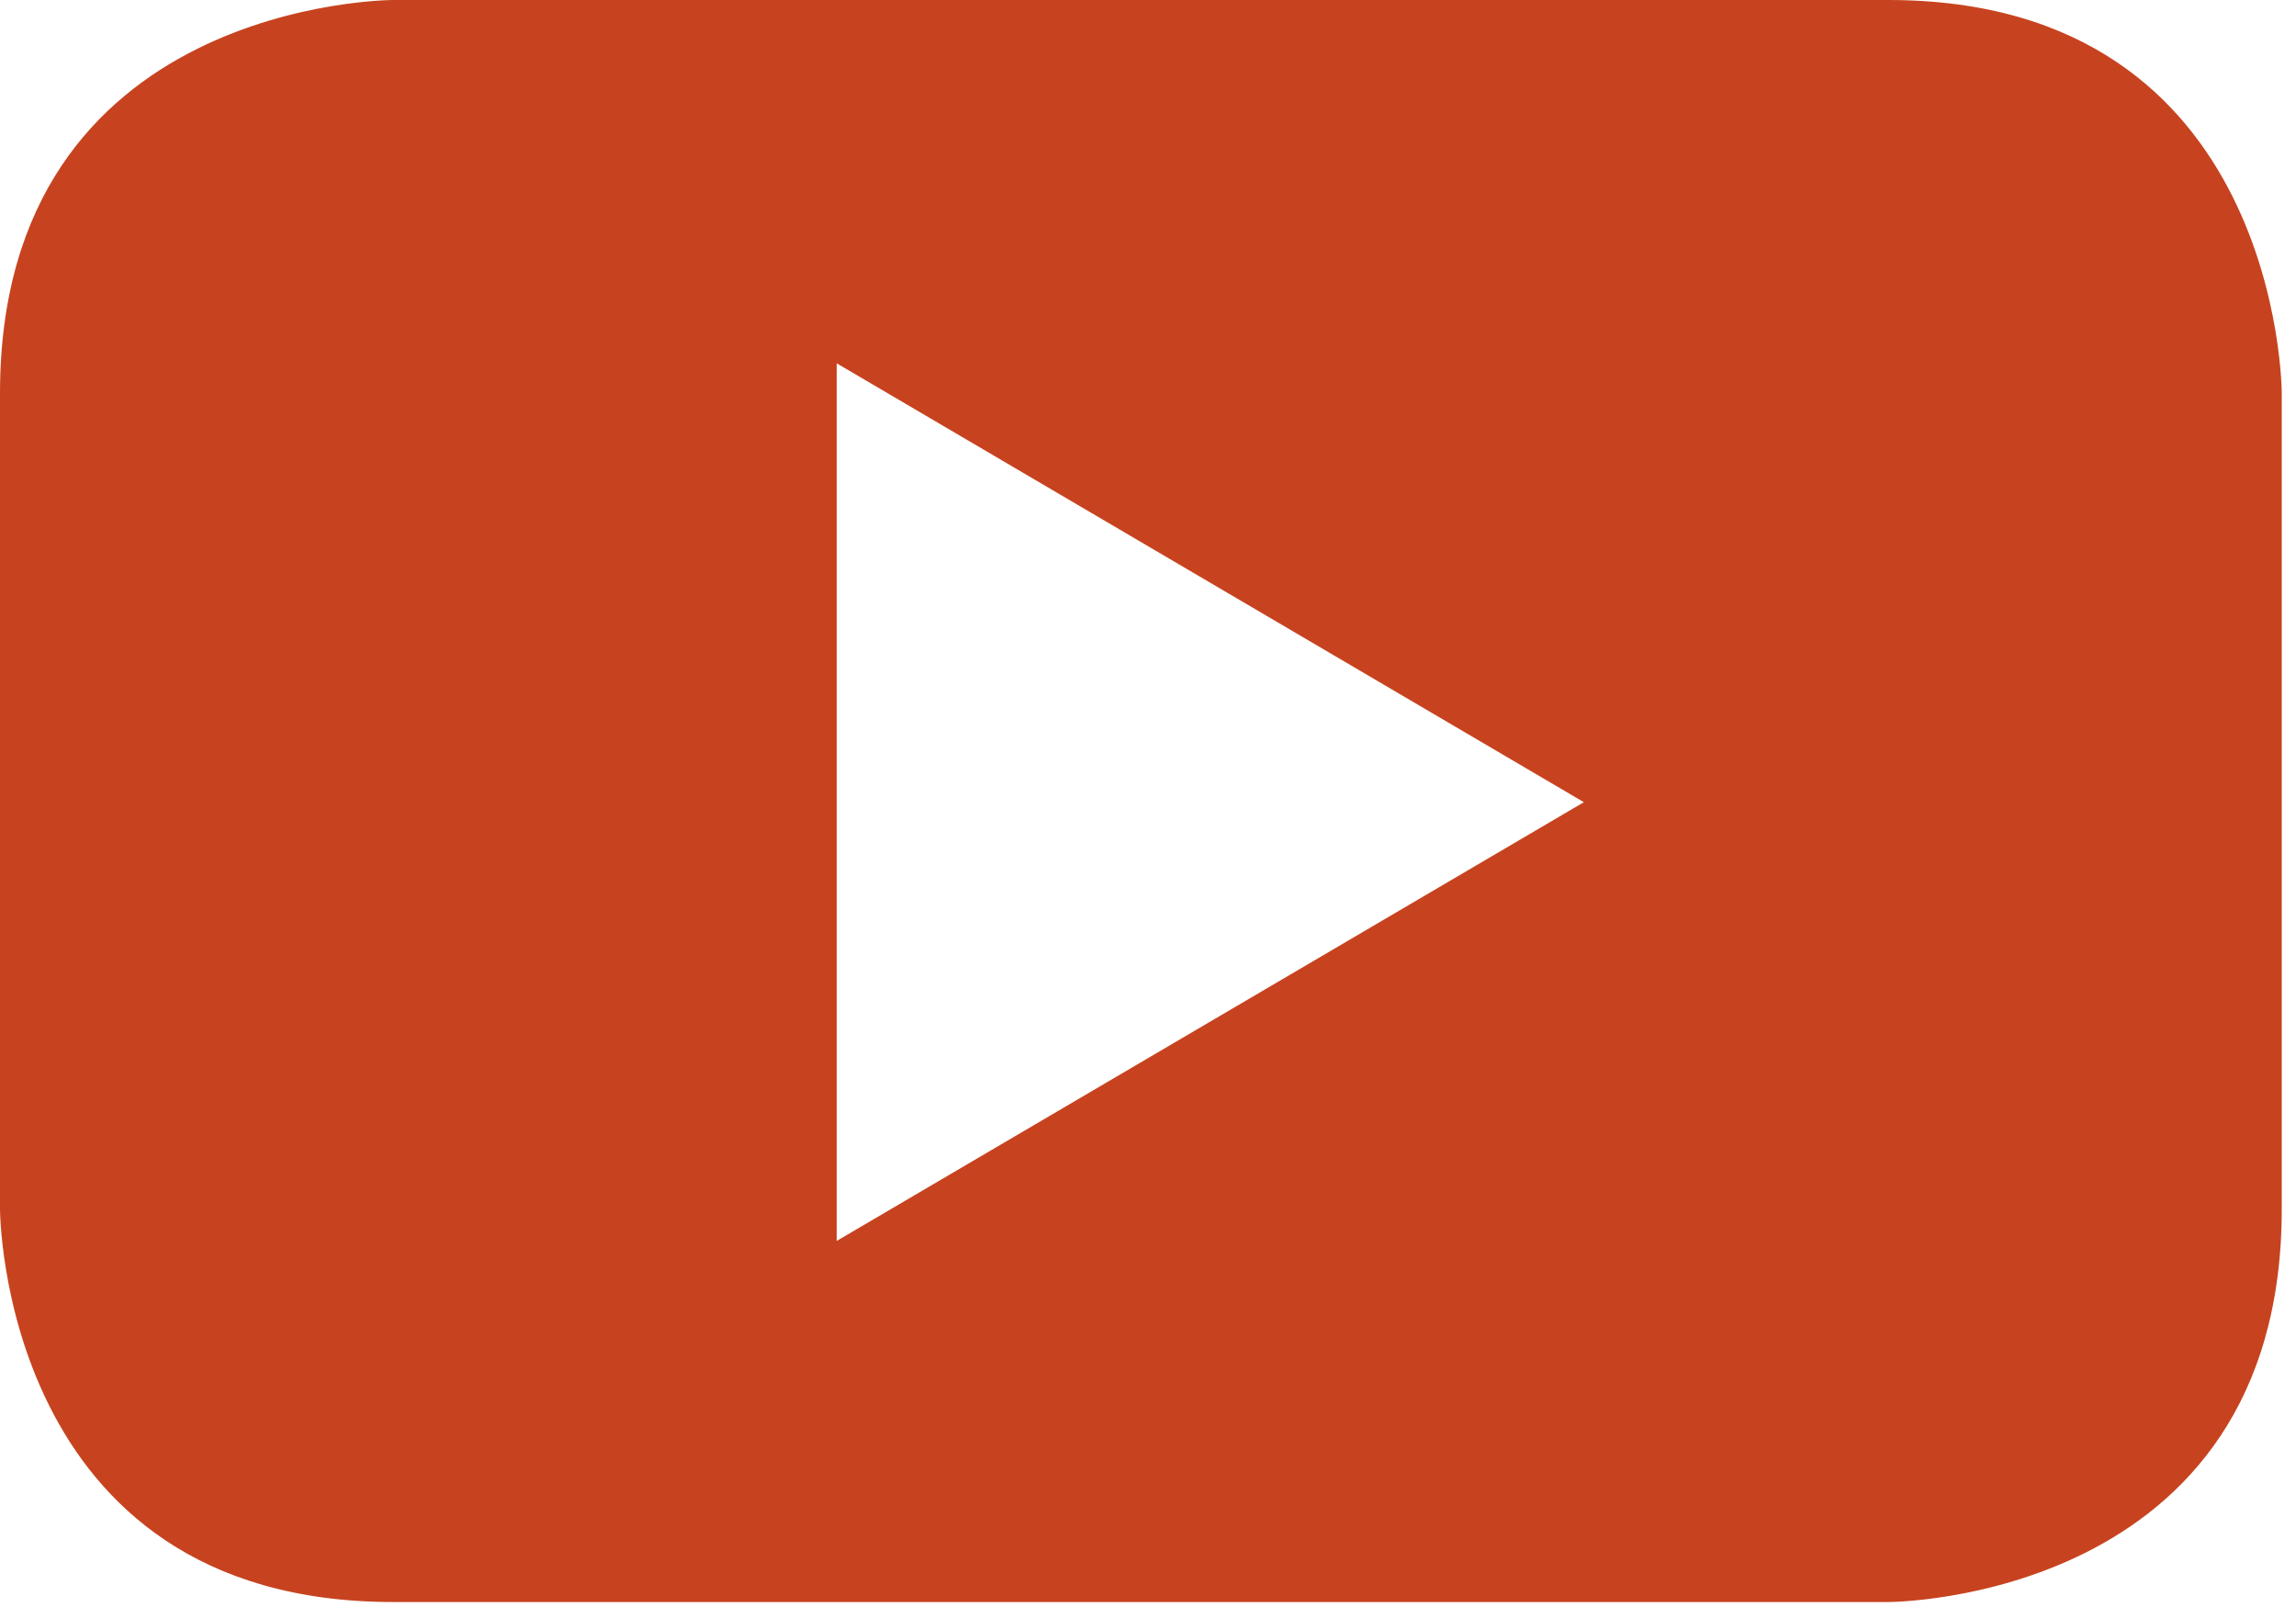
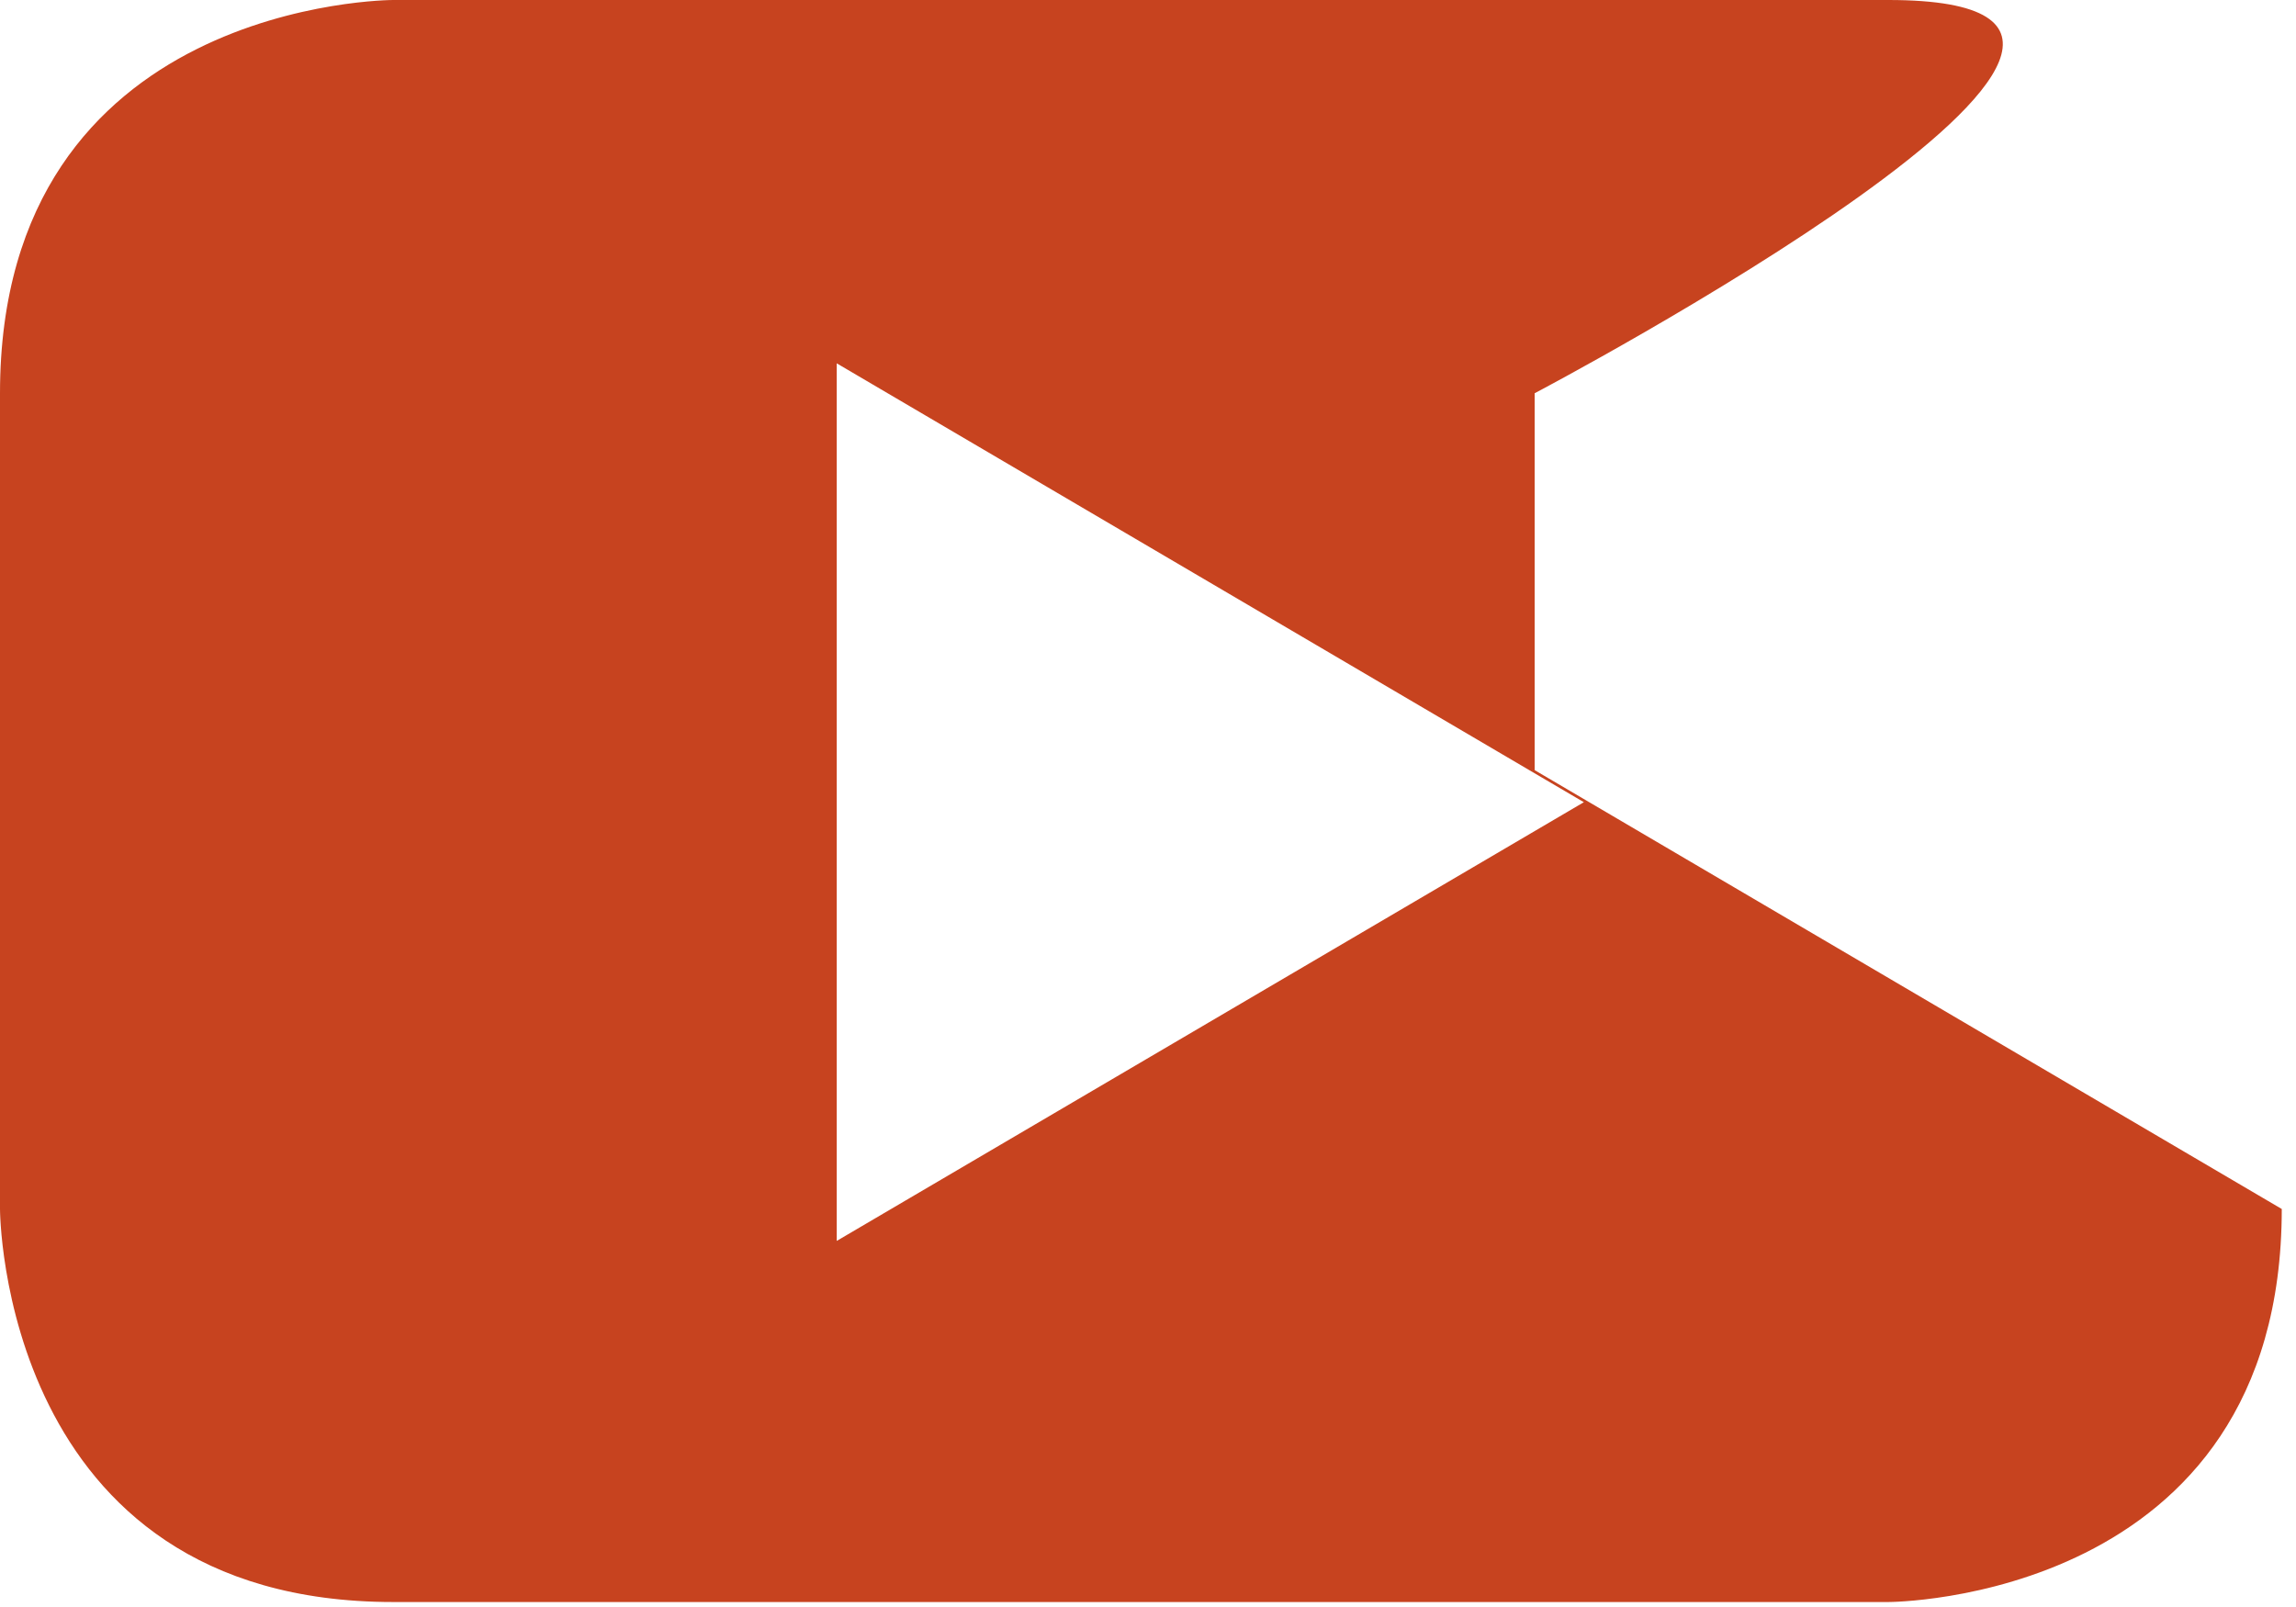
<svg xmlns="http://www.w3.org/2000/svg" width="30" height="21" viewBox="0 0 30 21">
-   <path d="M20.695 10.483l-9.762 5.733V4.748zm9.119 5.316V5.139S29.814 0 24.674 0H5.136S0 0 0 5.139v10.66s0 5.136 5.136 5.136h19.538s5.14 0 5.14-5.136" fill="#c7431f" />
+   <path d="M20.695 10.483l-9.762 5.733V4.748m9.119 5.316V5.139S29.814 0 24.674 0H5.136S0 0 0 5.139v10.66s0 5.136 5.136 5.136h19.538s5.14 0 5.14-5.136" fill="#c7431f" />
</svg>